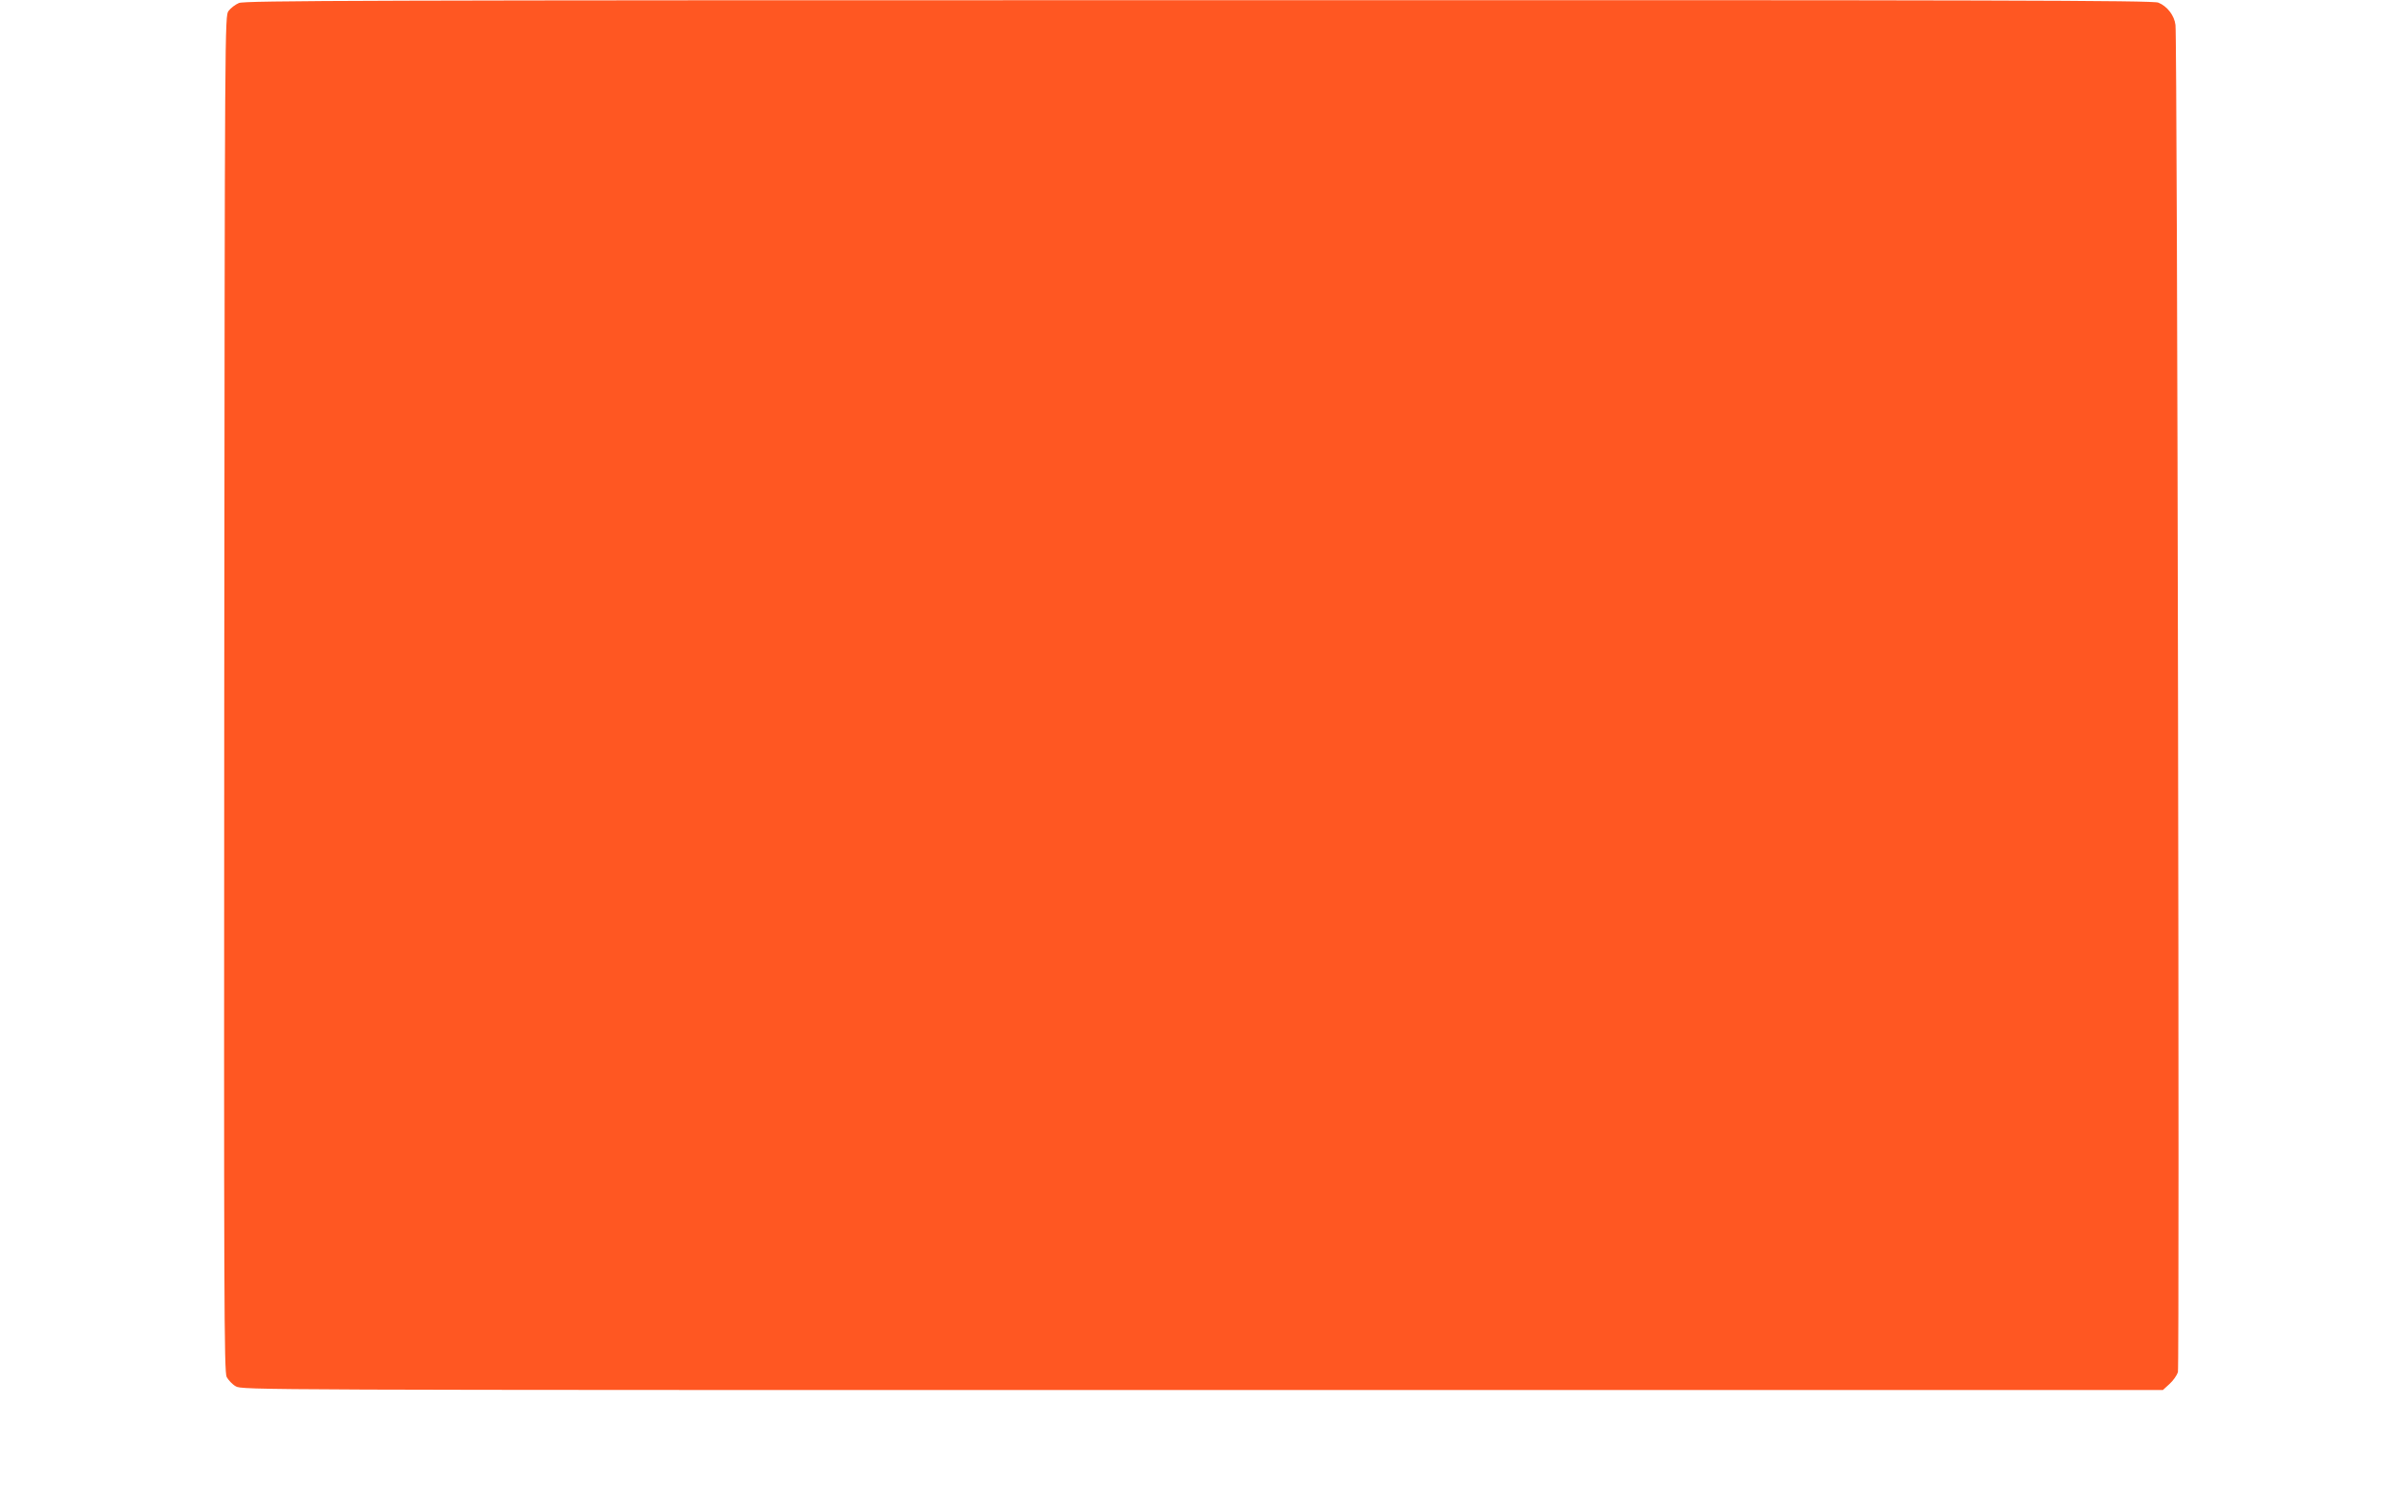
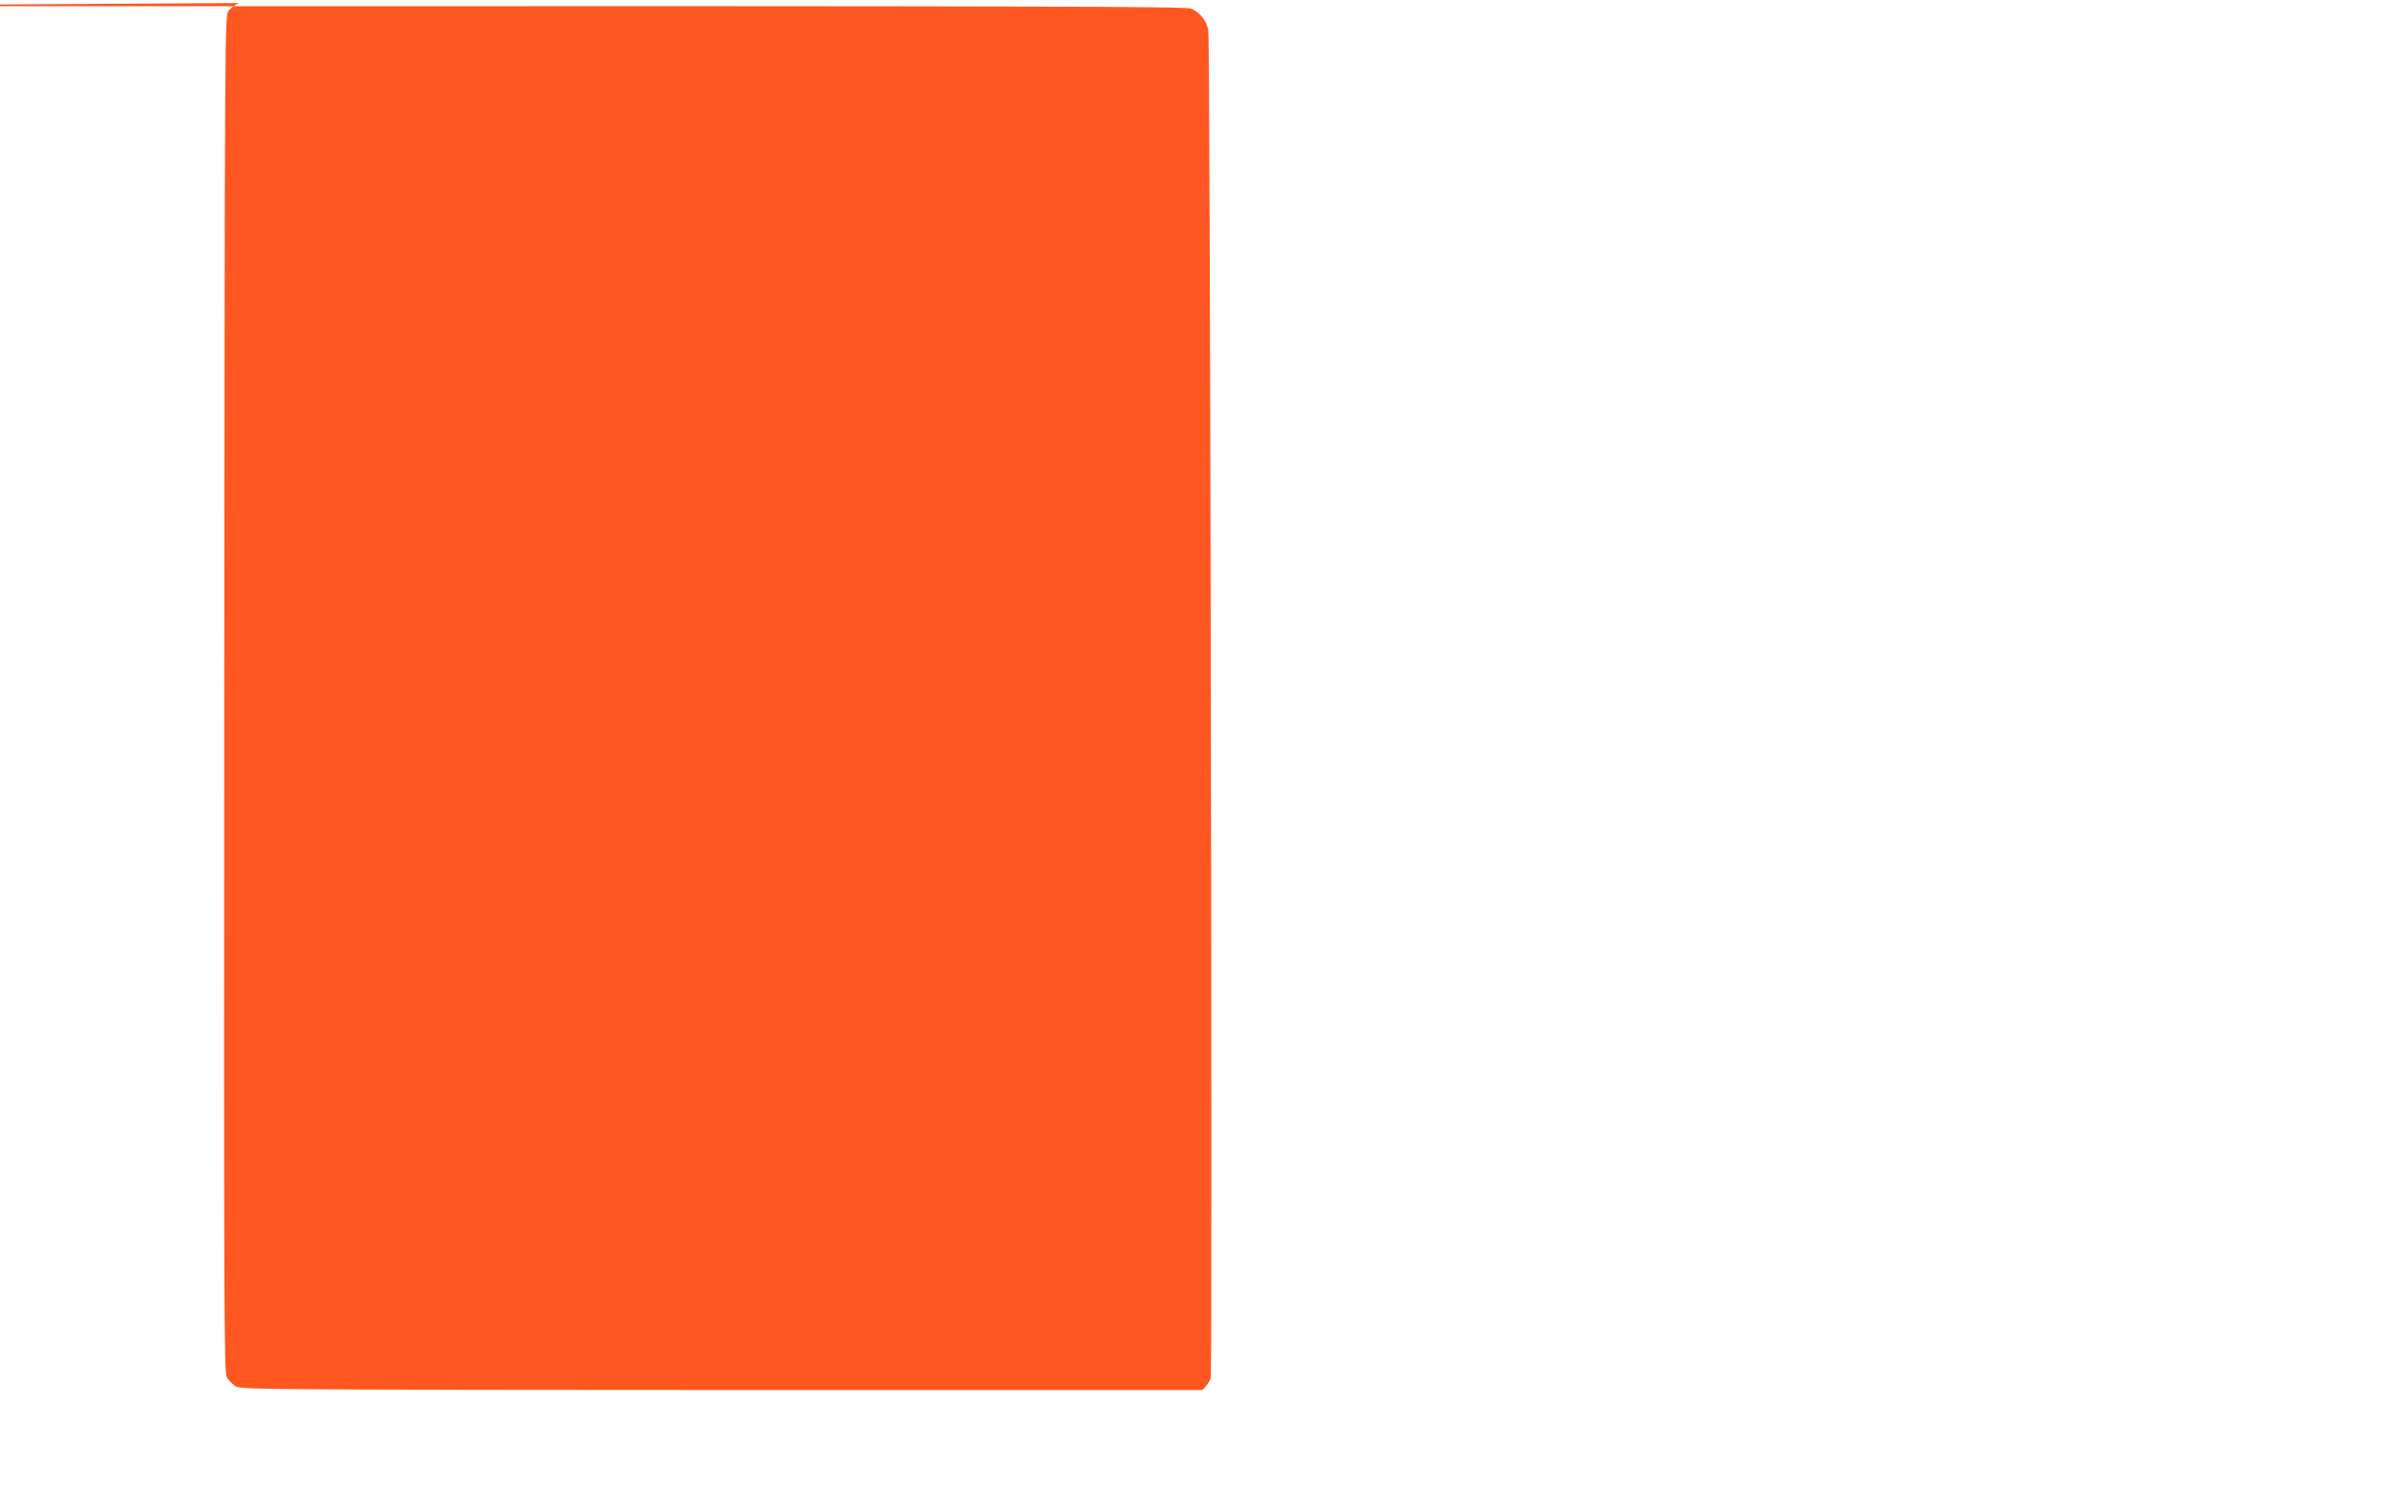
<svg xmlns="http://www.w3.org/2000/svg" version="1.0" width="1280pt" height="804pt" viewBox="0 0 1280 804" preserveAspectRatio="xMidYMid meet">
  <g transform="translate(0,804) scale(0.1,-0.1)" fill="#ff5722" stroke="none">
-     <path d="M1270 8024 c-19 -8 -44 -27 -55 -42 -20 -27 -20 -45 -23 -3630 -2 -3240 -1 -3606 13 -3633 9 -16 30 -39 48 -49 32 -20 91 -20 5138 -20 l5106 0 35 32 c20 18 40 47 45 63 9 31 -3 7085 -13 7162 -6 51 -44 100 -91 119 -27 12 -842 14 -5100 13 -4464 0 -5072 -2 -5103 -15z" />
+     <path d="M1270 8024 c-19 -8 -44 -27 -55 -42 -20 -27 -20 -45 -23 -3630 -2 -3240 -1 -3606 13 -3633 9 -16 30 -39 48 -49 32 -20 91 -20 5138 -20 c20 18 40 47 45 63 9 31 -3 7085 -13 7162 -6 51 -44 100 -91 119 -27 12 -842 14 -5100 13 -4464 0 -5072 -2 -5103 -15z" />
  </g>
</svg>